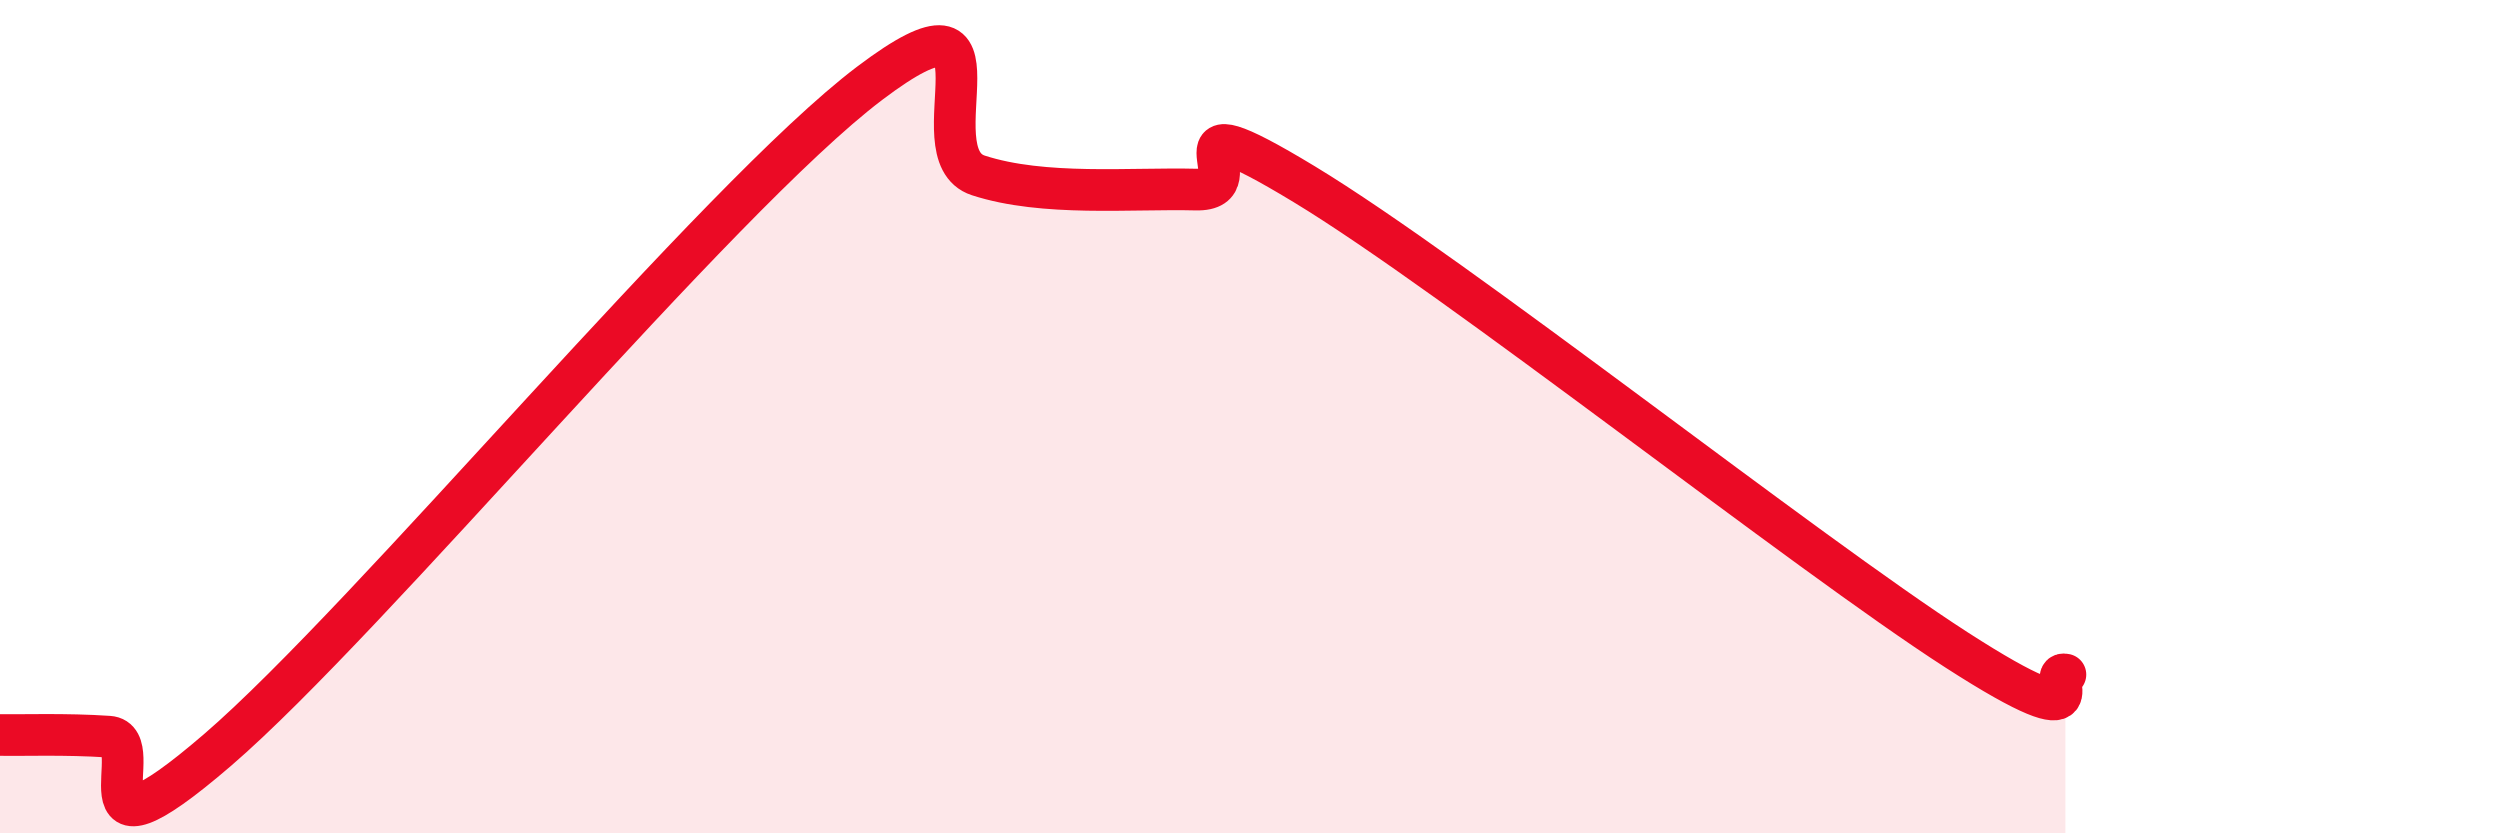
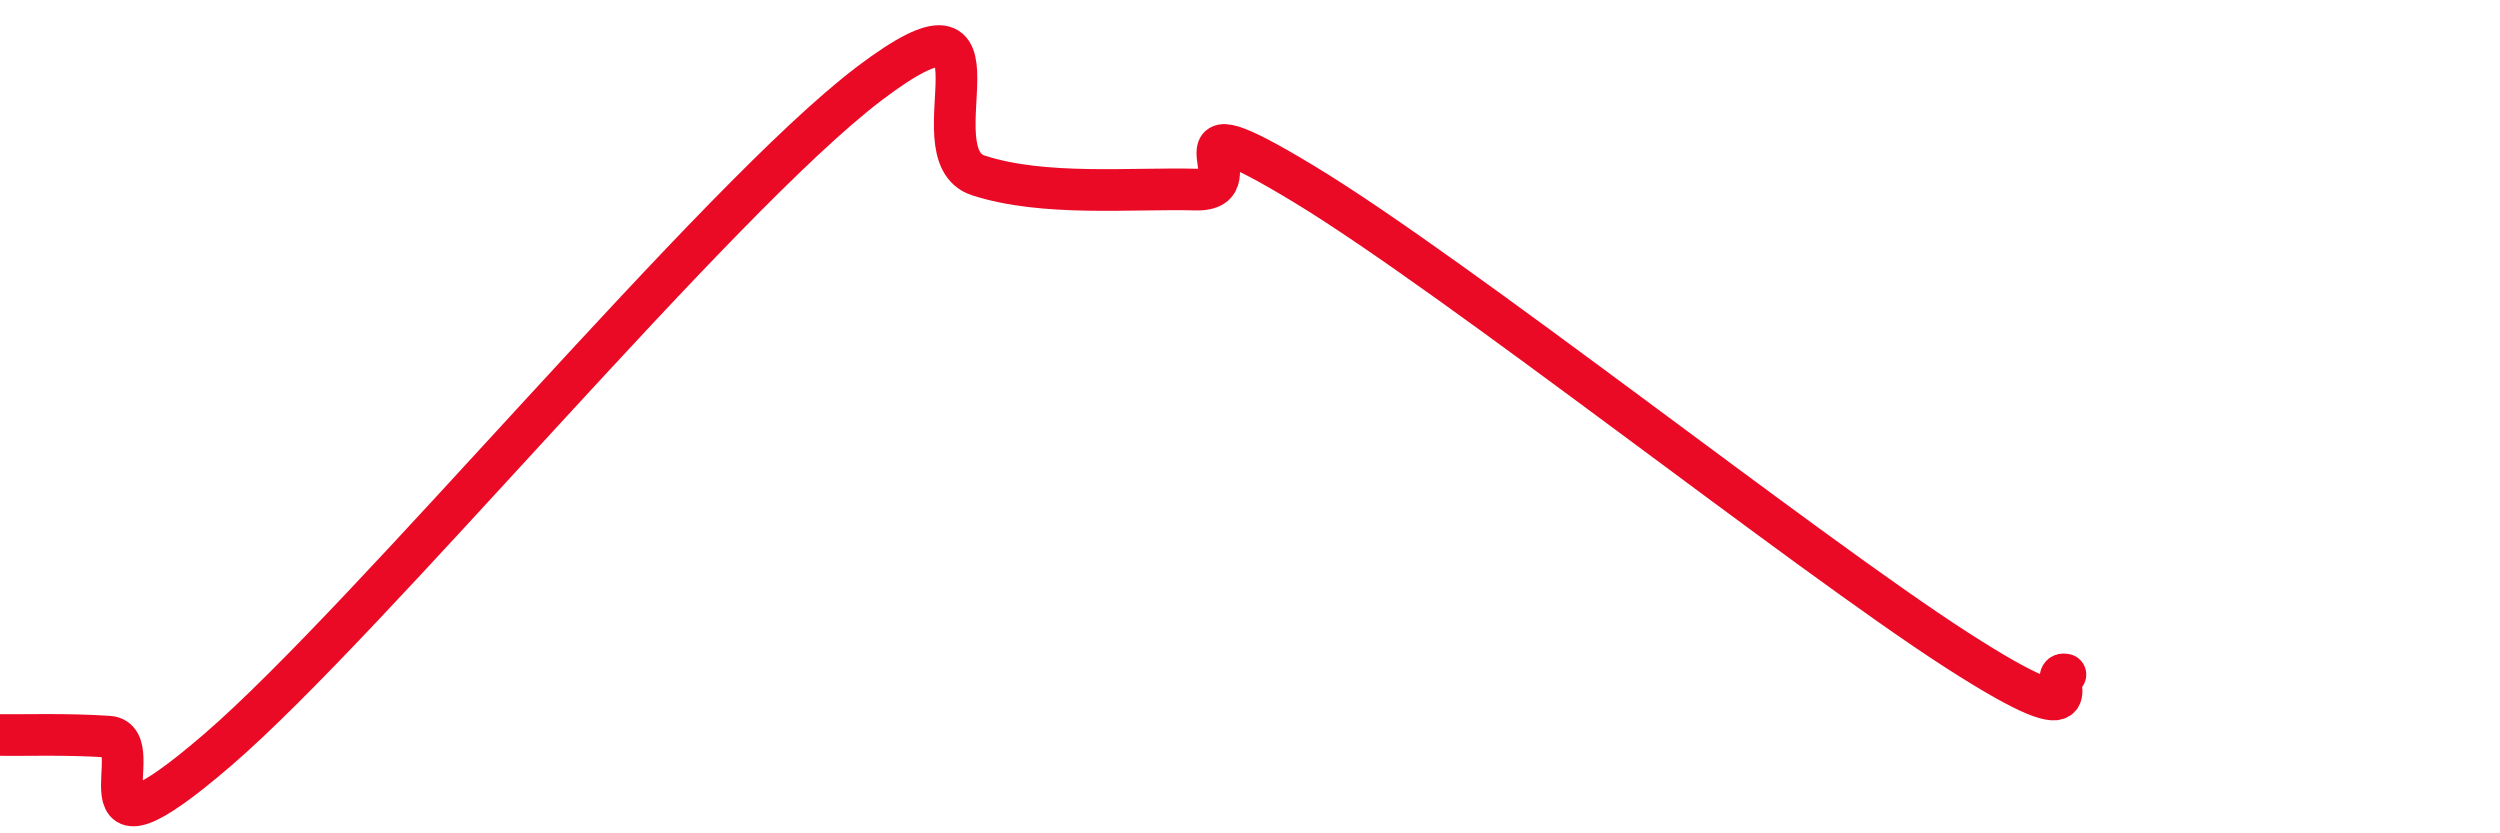
<svg xmlns="http://www.w3.org/2000/svg" width="60" height="20" viewBox="0 0 60 20">
-   <path d="M 0,17.64 C 0.52,17.65 1.57,17.61 2.61,17.68 C 3.65,17.75 1.57,21.14 5.22,18 C 8.87,14.86 17.22,4.76 20.87,2 C 24.52,-0.76 21.91,3.7 23.48,4.21 C 25.05,4.72 27.14,4.51 28.7,4.55 C 30.26,4.59 27.65,2.21 31.3,4.42 C 34.95,6.63 43.31,13.25 46.96,15.6 C 50.61,17.95 49.05,16.07 49.57,16.19L49.57 20L0 20Z" fill="#EB0A25" opacity="0.1" stroke-linecap="round" stroke-linejoin="round" />
  <path d="M 0,17.64 C 0.52,17.65 1.57,17.61 2.61,17.68 C 3.65,17.75 1.57,21.14 5.22,18 C 8.87,14.86 17.22,4.76 20.87,2 C 24.52,-0.76 21.91,3.7 23.48,4.21 C 25.05,4.72 27.14,4.51 28.7,4.55 C 30.26,4.59 27.65,2.21 31.3,4.42 C 34.95,6.63 43.31,13.25 46.96,15.6 C 50.61,17.95 49.05,16.07 49.57,16.19" stroke="#EB0A25" stroke-width="1" fill="none" stroke-linecap="round" stroke-linejoin="round" />
</svg>